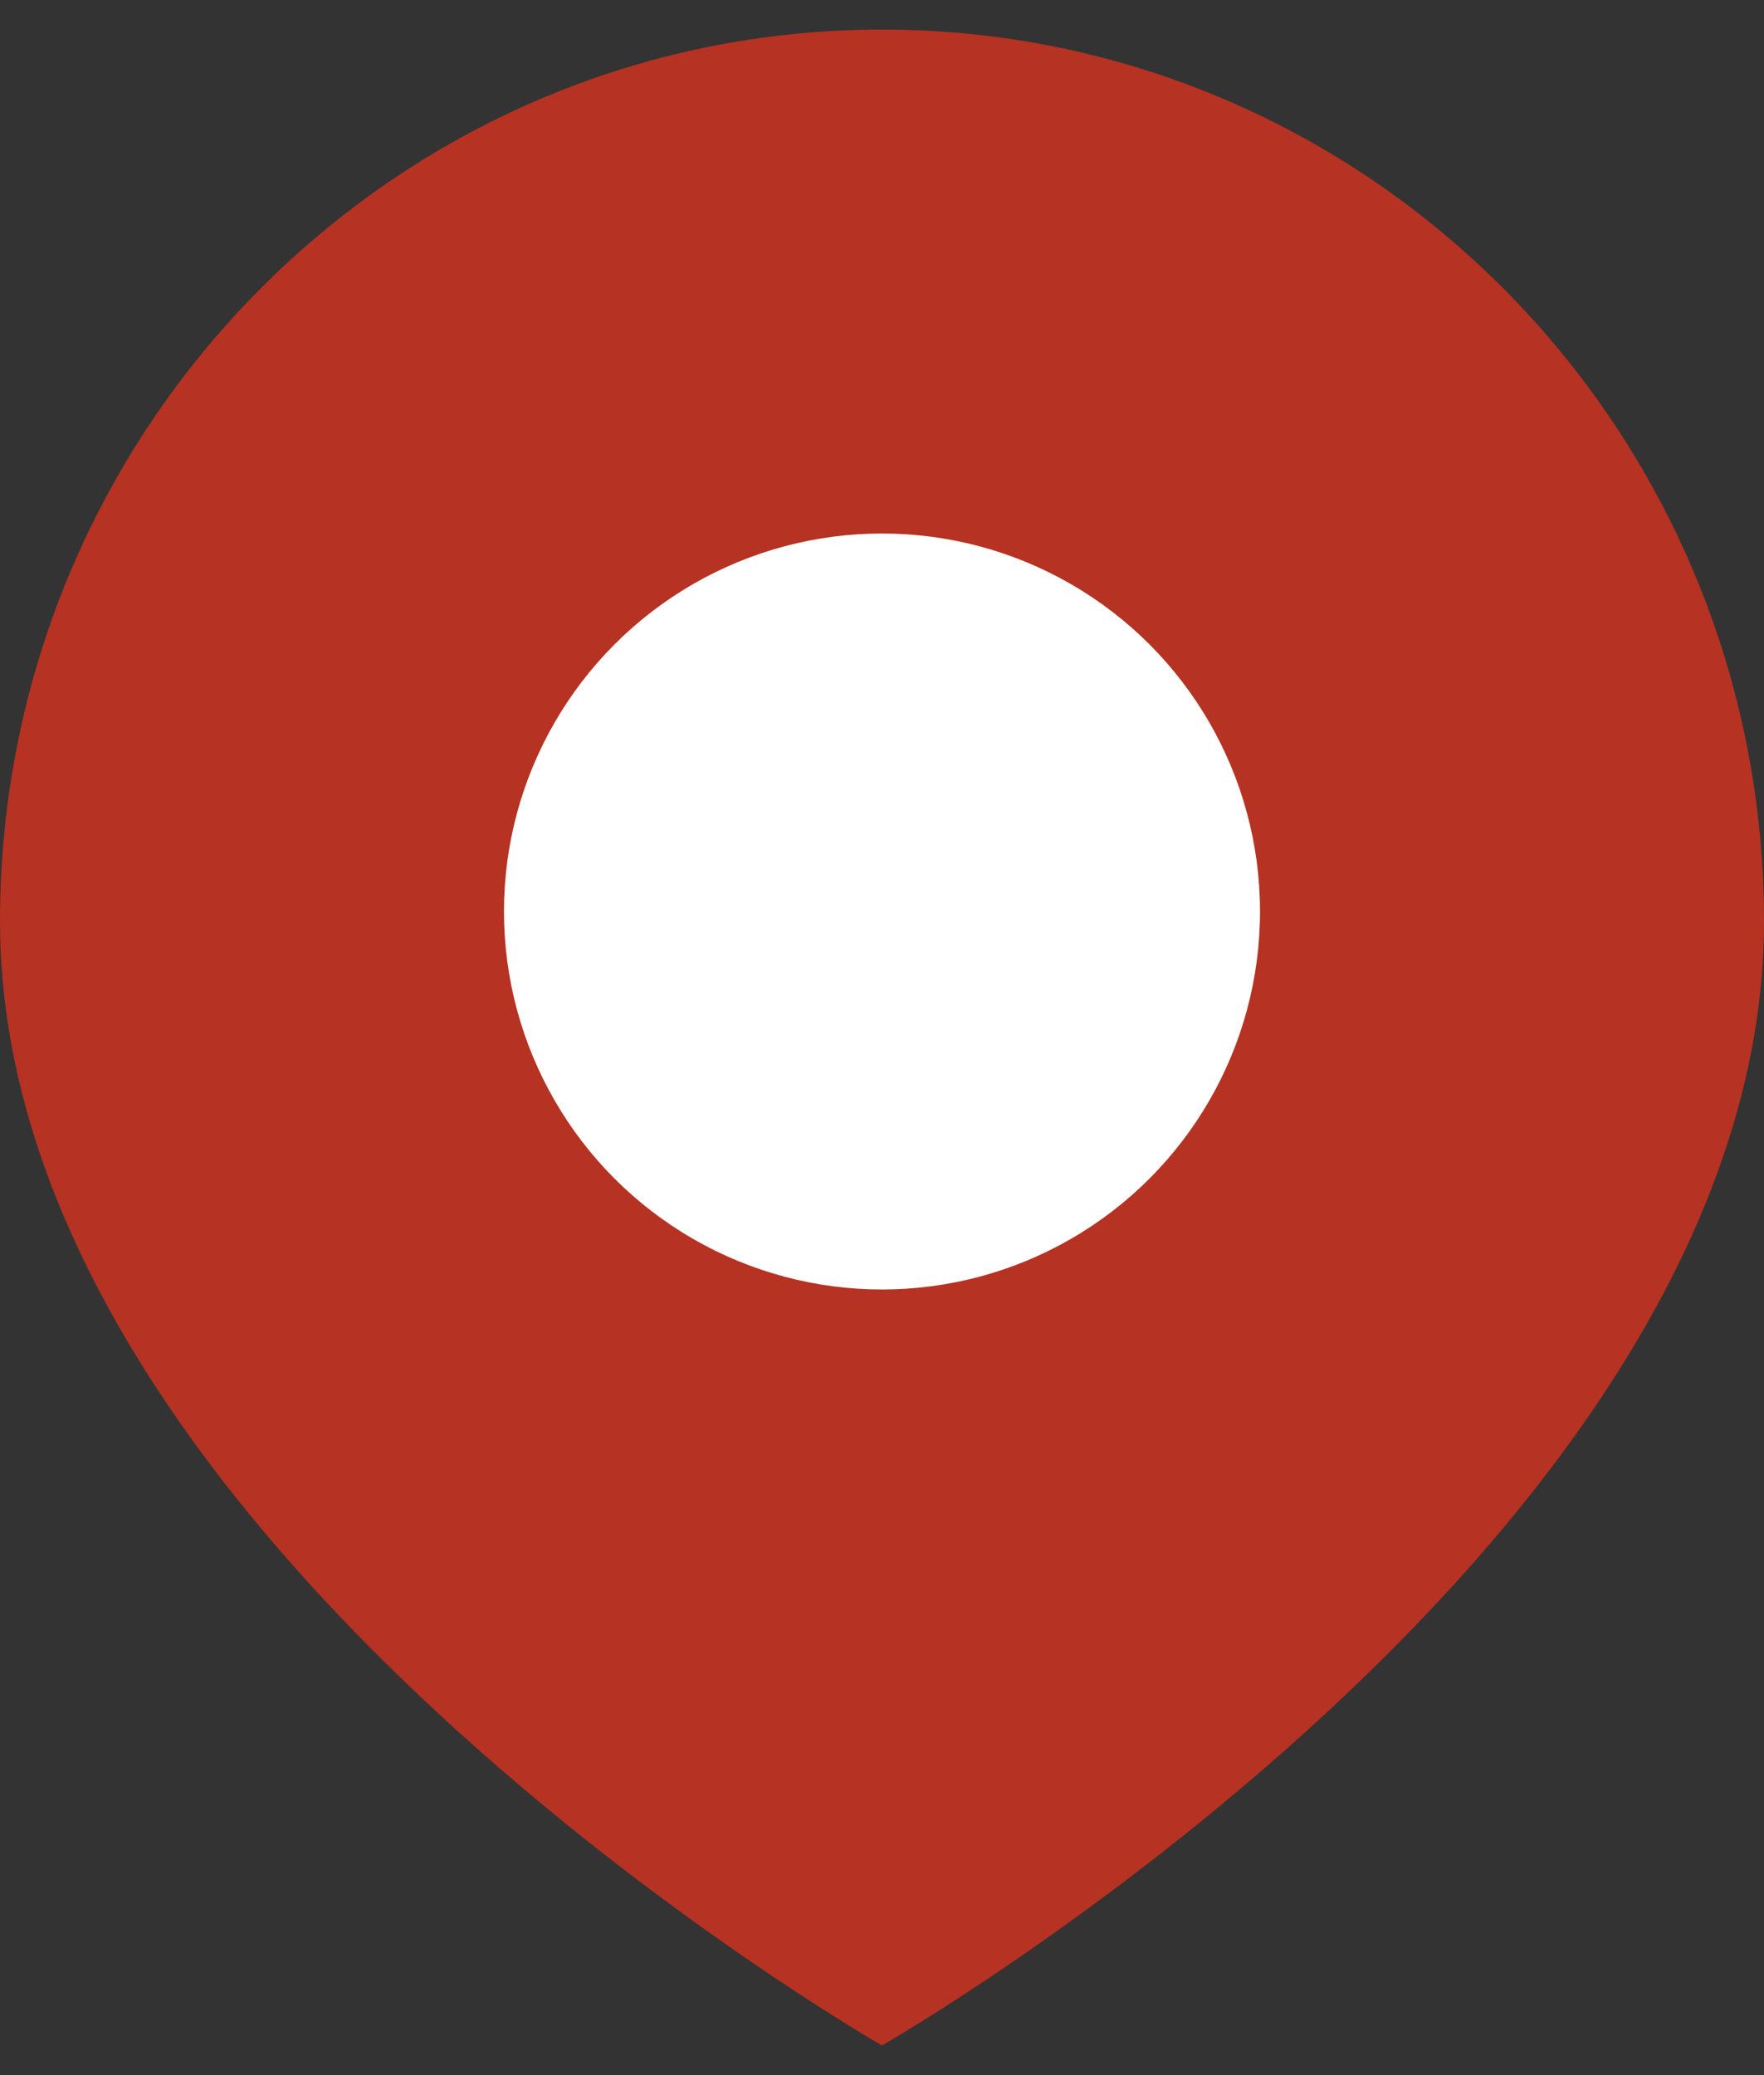
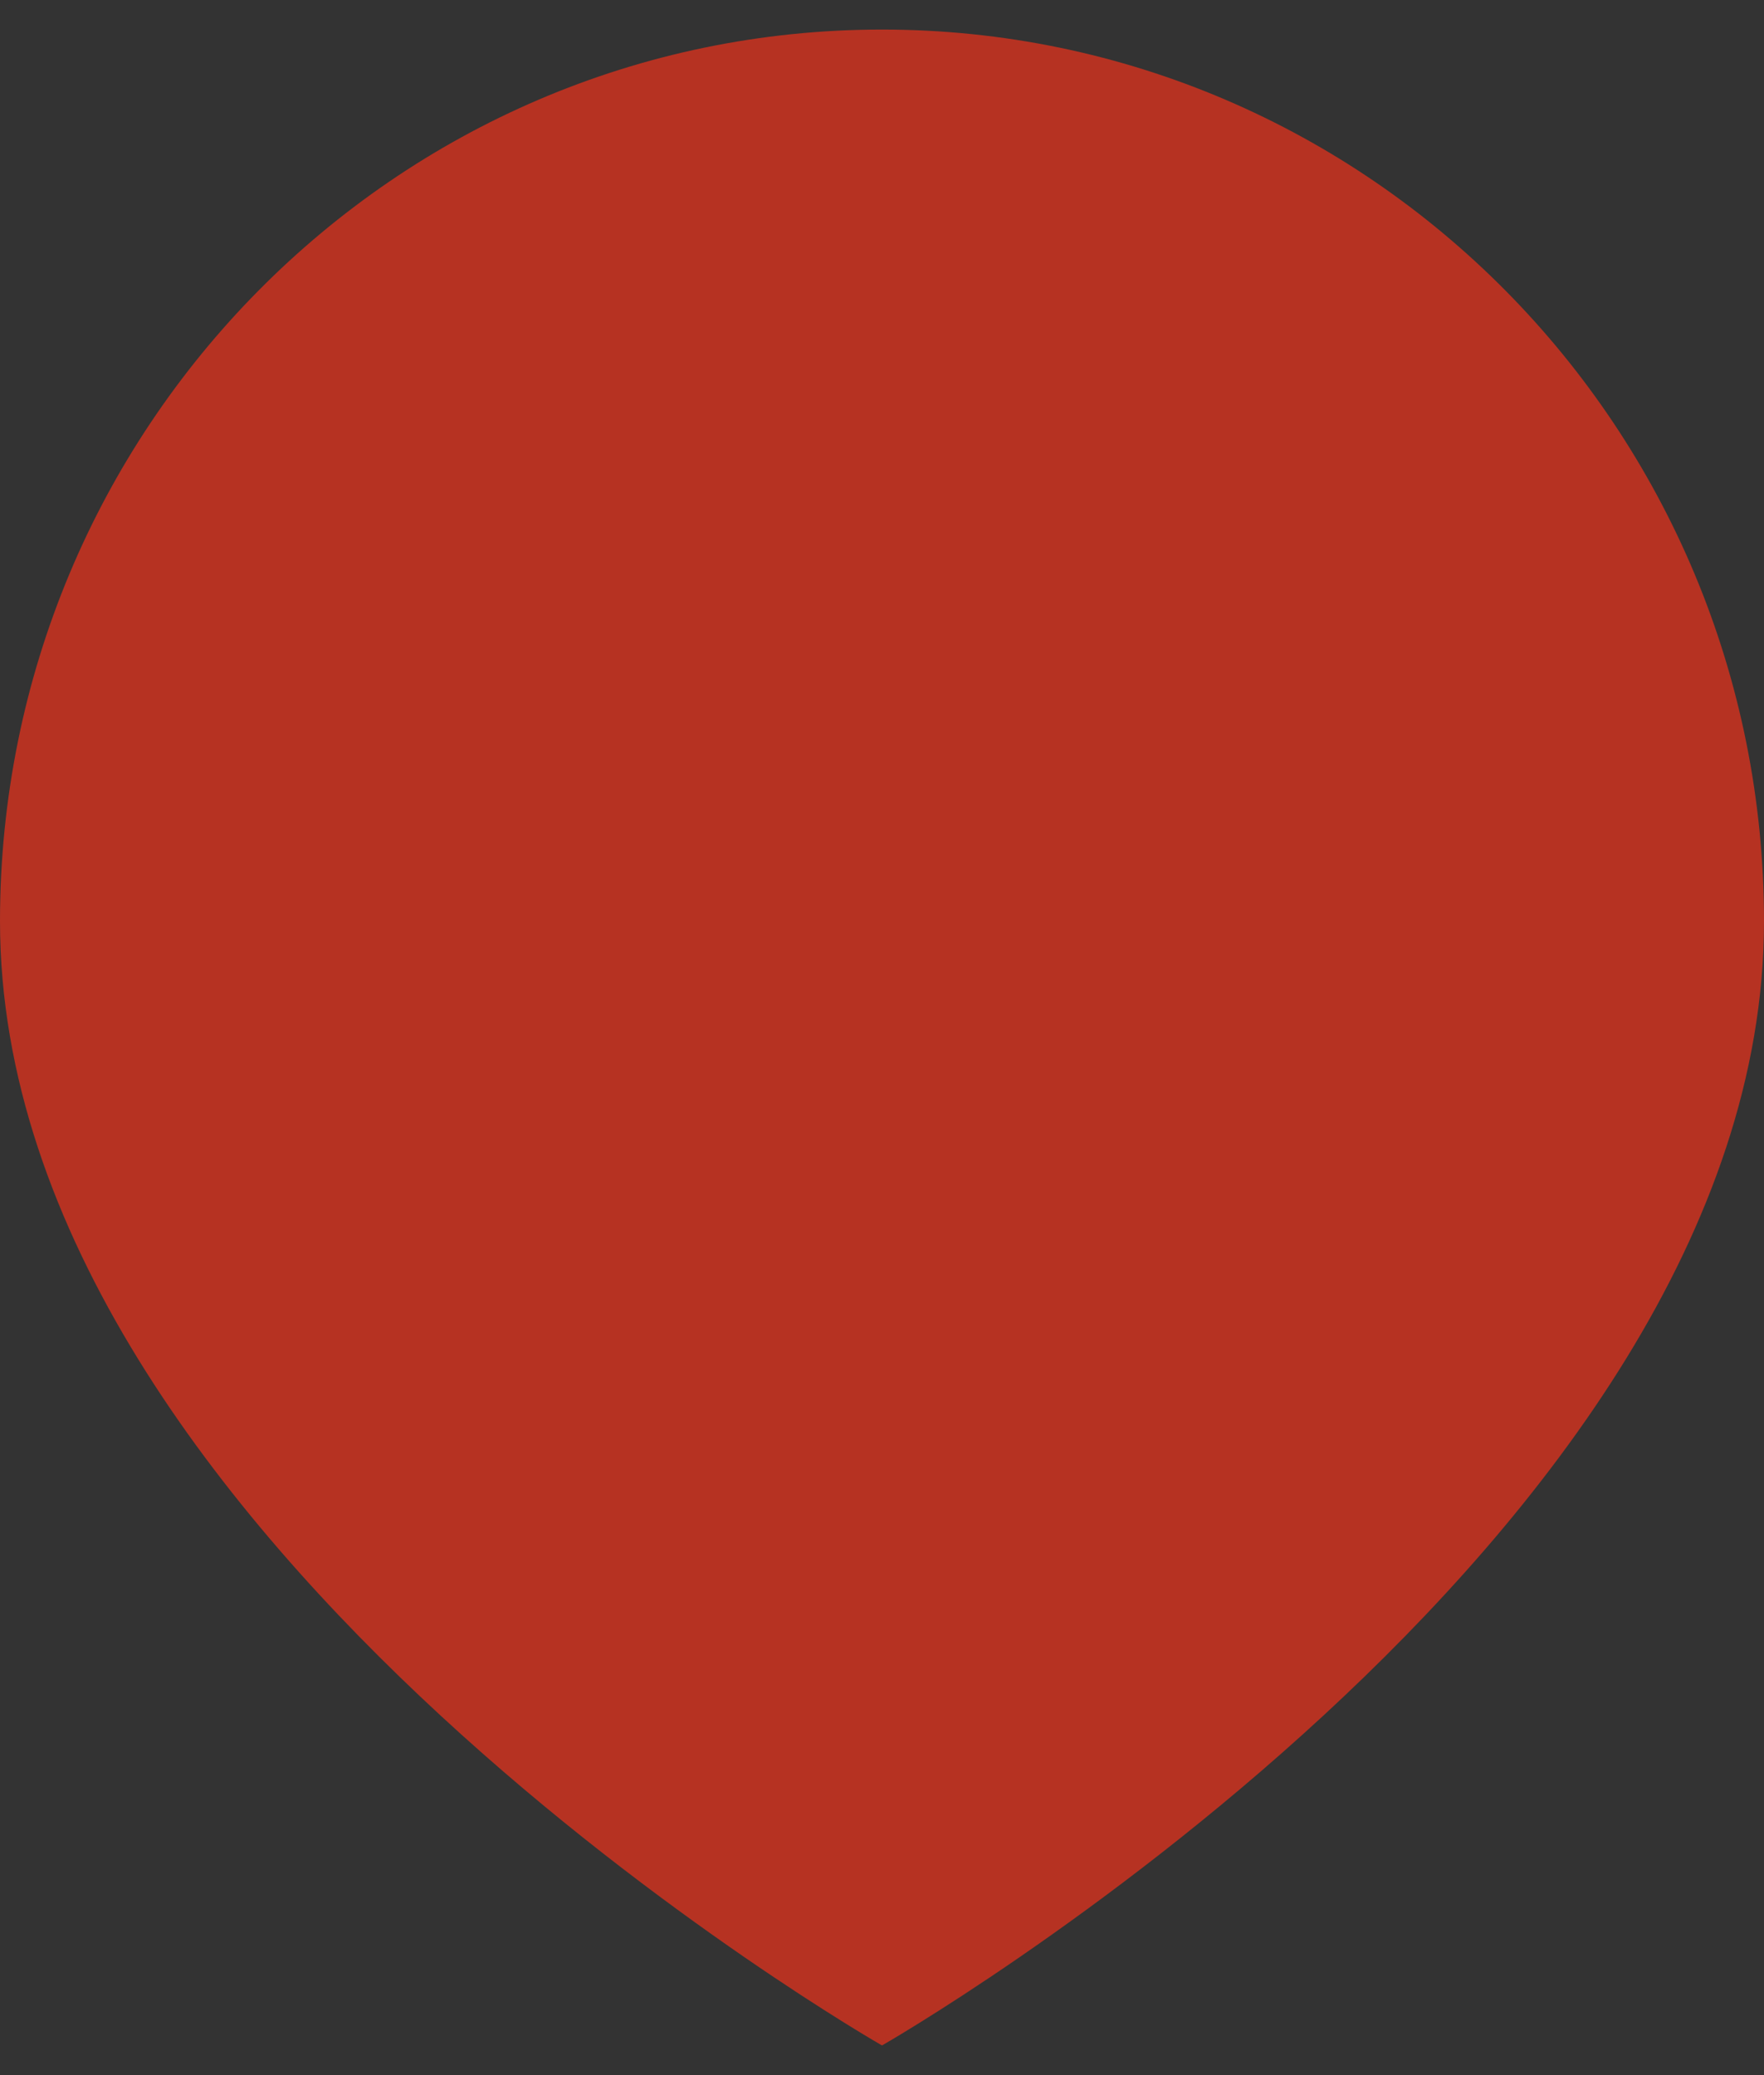
<svg xmlns="http://www.w3.org/2000/svg" width="17" height="20" viewBox="0 0 17 20" fill="none">
  <rect x="0" y="0" width="17" height="20" fill="#333333" stroke="none" />
  <path d="M17 8.879C17 14.857 8.5 19.714 8.5 19.714C8.5 19.714 0 14.857 0 8.879C0 4.133 3.806 0.285 8.5 0.285C13.194 0.285 17 4.133 17 8.879Z" fill="#B63222" />
-   <circle cx="8.5" cy="8.785" r="3.643" fill="white" />
</svg>